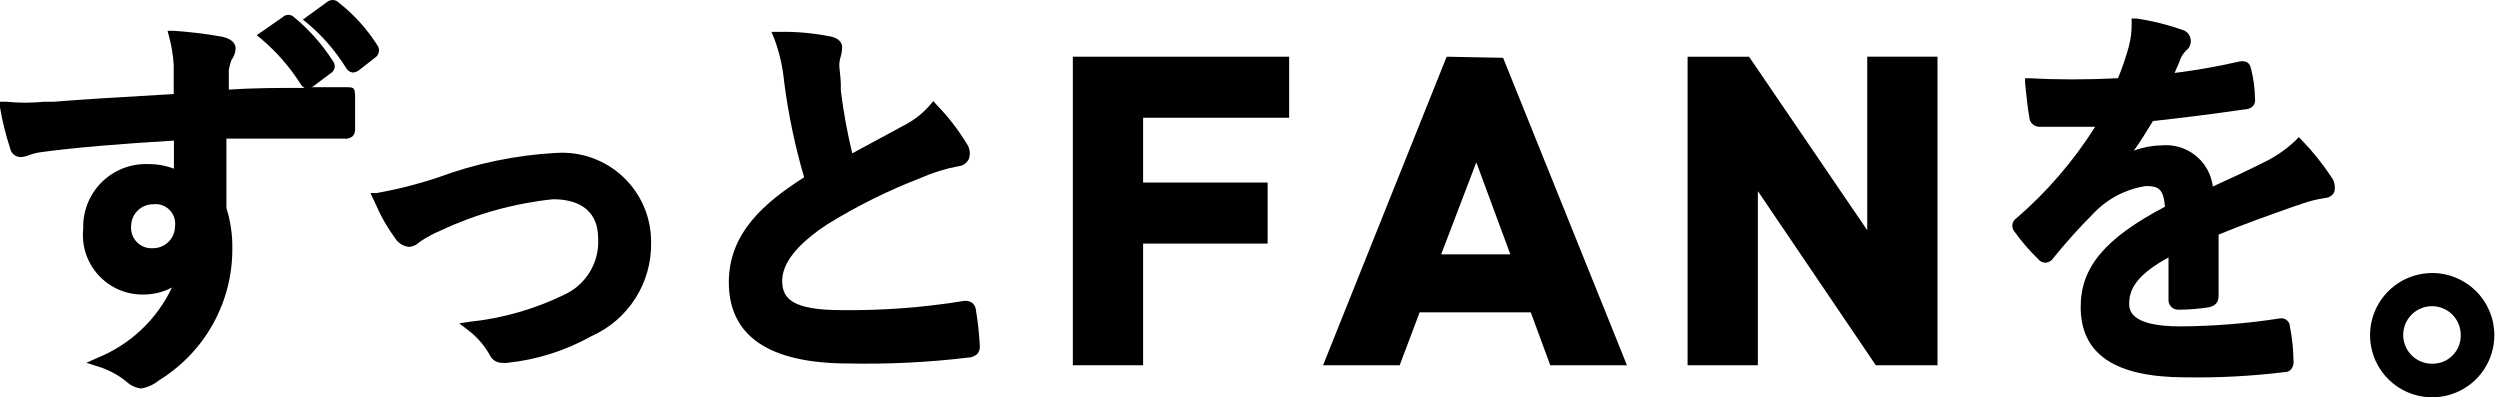
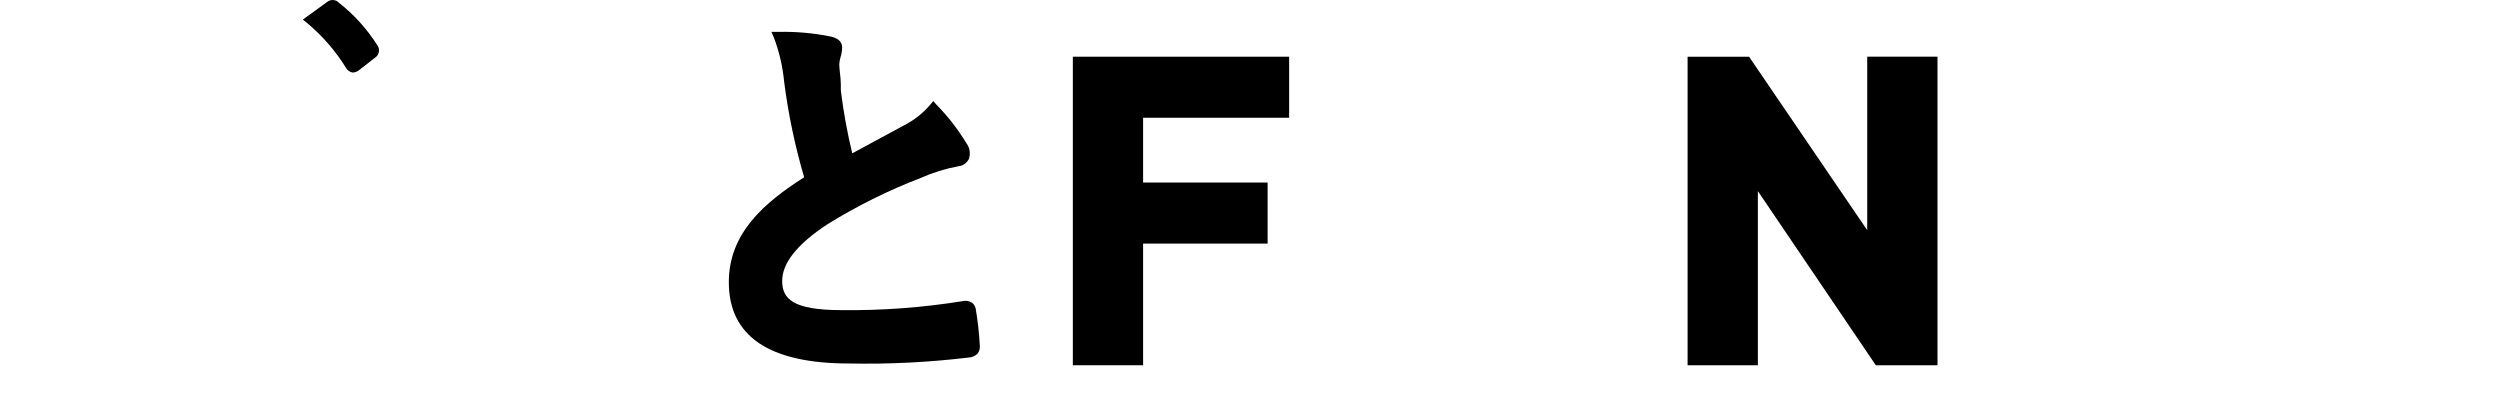
<svg xmlns="http://www.w3.org/2000/svg" fill="none" height="65" viewBox="0 0 409 65" width="409">
  <g fill="#000">
    <path d="m55.437.44c-.232-.246-.545-.4-.882-.433s-.674.057-.95.253l-4.06 2.946.718.575c2.518 2.105 4.677 4.604 6.395 7.401.113.176.26.327.433.445s.368.198.573.238h.108c.339-.029.663-.153.934-.359l2.623-2.048c.172-.108.32-.251.433-.419.113-.169.189-.36.223-.56.034-.2.025-.406-.026-.602-.051-.197-.143-.38-.271-.538-1.681-2.635-3.794-4.967-6.252-6.898z" />
-     <path d="m56.8 14.271h-5.856c.145-.043.28-.117.395-.215l2.73-2.048c.172-.093.322-.224.438-.381s.196-.339.234-.532c.038-.192.033-.39-.015-.58s-.137-.367-.261-.519c-1.728-2.715-3.874-5.14-6.359-7.185-.249-.246-.585-.384-.934-.384s-.685.138-.934.384l-4.239 2.946.754.611c2.519 2.138 4.699 4.646 6.467 7.437.149.255.376.456.647.575-4.383 0-8.443 0-12.431.287v-1.15c0-1.006 0-1.581 0-2.084.09-.552.234-1.093.431-1.617.419-.549.657-1.214.683-1.904 0-.431-.216-1.545-2.407-1.94-2.567-.454-5.158-.766-7.76-.934h-.97l.252.97c.412 1.514.665 3.068.755 4.635v2.299 2.443c-8.91.503-16.203.97-19.58 1.257h-1.581c-2.091.209-4.197.209-6.287 0h-.97v.934c.386 2.265.938 4.499 1.653 6.682.077.415.301.789.631 1.053s.743.4 1.165.385c.457-.038.906-.147 1.329-.324.603-.227 1.23-.384 1.868-.467 4.814-.683 13.509-1.437 21.808-1.904v2.443 2.155c-1.353-.516-2.792-.772-4.239-.754-1.402-.05-2.8.189-4.106.701-1.306.513-2.493 1.288-3.487 2.279-.994.99-1.774 2.175-2.291 3.479-.517 1.304-.76 2.701-.715 4.103-.147 1.369-.003 2.754.424 4.064s1.128 2.513 2.055 3.532c.927 1.019 2.06 1.829 3.323 2.378s2.629.823 4.006.805c1.64.013 3.257-.382 4.706-1.15-2.483 5.252-6.859 9.371-12.251 11.532l-1.761.79 1.832.575c1.716.511 3.315 1.353 4.706 2.479.672.633 1.527 1.036 2.443 1.15 1.082-.197 2.096-.667 2.946-1.365 3.677-2.264 6.709-5.436 8.805-9.211s3.183-8.027 3.159-12.345c.031-2.241-.296-4.473-.97-6.61 0-3.593 0-7.617 0-11.353h19.185c.251.039.508.028.755-.034.247-.062.479-.172.682-.325.151-.156.268-.343.342-.547s.105-.422.089-.639c0-1.653 0-3.377 0-5.066 0-1.688-.144-1.796-1.294-1.796zm-31.759 26.334c-.481.038-.966-.029-1.419-.196-.453-.167-.864-.431-1.206-.772-.341-.342-.605-.753-.772-1.206-.167-.453-.234-.937-.196-1.419 0-.953.379-1.867 1.052-2.54.674-.674 1.587-1.052 2.54-1.052.487-.065.983-.017 1.448.141.466.158.888.42 1.236.768.347.347.61.77.768 1.236.158.466.206.961.141 1.448 0 .953-.379 1.867-1.052 2.541-.674.674-1.587 1.052-2.54 1.052z" />
-     <path d="m91 25.014c-6.62.363-13.148 1.719-19.365 4.024-3.296 1.103-6.671 1.956-10.095 2.551h-.934l.862 1.832c.841 1.958 1.902 3.814 3.162 5.533.245.394.576.728.968.977.392.249.835.406 1.296.46.654-.035 1.27-.318 1.724-.79 1.129-.766 2.333-1.416 3.593-1.94 5.759-2.692 11.928-4.404 18.251-5.066 3.377 0 7.401 1.15 7.401 6.503.091 1.89-.384 3.764-1.363 5.383-.979 1.619-2.418 2.909-4.134 3.707-4.885 2.383-10.15 3.891-15.556 4.455l-1.689.252 1.365 1.042c1.468 1.087 2.692 2.47 3.593 4.06.176.421.478.778.863 1.022s.837.364 1.293.343c.238.034.48.034.719 0 4.862-.498 9.57-1.99 13.832-4.383 2.947-1.312 5.442-3.464 7.173-6.186 1.732-2.722 2.623-5.894 2.563-9.119.019-2.004-.376-3.991-1.16-5.835-.785-1.844-1.942-3.507-3.399-4.883s-3.183-2.437-5.069-3.114c-1.886-.678-3.892-.959-5.892-.825z" />
    <path d="m158.897 49.444c-.429-.231-.928-.294-1.401-.18-6.556 1.057-13.191 1.55-19.831 1.473-8.048 0-9.7-1.904-9.7-4.778s2.371-5.964 7.4-9.269c4.842-2.999 9.954-5.537 15.269-7.58 1.956-.869 4.005-1.508 6.108-1.904.371-.029.728-.153 1.036-.361.308-.208.558-.492.724-.825.153-.43.197-.891.128-1.343-.069-.451-.249-.879-.523-1.244-1.382-2.276-3.022-4.386-4.886-6.287l-.539-.611-.539.647c-1.193 1.382-2.645 2.518-4.275 3.341l-3.593 1.94-4.85 2.623c-.817-3.387-1.44-6.817-1.868-10.275v-1.006c0-1.15-.252-2.335-.252-3.305.023-.403.095-.801.216-1.185.156-.501.241-1.021.251-1.545 0-.611-.287-1.401-1.724-1.761-2.882-.597-5.823-.862-8.766-.79h-1.078l.431 1.006c.867 2.311 1.422 4.728 1.653 7.185.676 5.276 1.769 10.489 3.269 15.592-6.467 4.131-12.323 9.089-12.323 17.173 0 8.838 6.611 13.293 19.652 13.293 6.53.132 13.06-.192 19.544-.97.567-.019 1.105-.25 1.509-.647.262-.351.39-.785.36-1.222-.105-2.071-.333-4.135-.683-6.179-.104-.414-.361-.774-.719-1.006z" />
    <path d="m175.516 59.754h11.496v-19.904h20.371v-9.988h-20.371v-10.598h23.892v-9.988h-35.388z" />
-     <path d="m236.674 9.277-19.832 49.507-.395.97h12.539l3.269-8.658h18.179l3.018 8.191.179.467h12.539l-20.263-50.297zm10.419 32.334h-11.317l5.748-15.053z" />
    <path d="m305.478 37.659-19.113-28.059-.216-.323h-10.059v50.477h11.496v-28.49l19.078 28.166.215.323h10.096v-50.477h-11.497z" />
-     <path d="m376.61 22.967-.539-.539-.503.539c-1.418 1.355-3.028 2.493-4.778 3.377-2.982 1.509-6.288 3.054-8.767 4.167-.252-2.014-1.286-3.848-2.879-5.105-1.594-1.257-3.618-1.837-5.635-1.613-1.512.03-3.007.322-4.419.862 1.042-1.437 1.94-2.91 2.802-4.311l.324-.539c4.598-.503 10.059-1.186 14.981-1.904.539 0 1.904-.287 1.725-1.796-.029-1.636-.246-3.264-.647-4.85-.216-1.006-.827-1.401-1.94-1.186-3.306.754-6.862 1.401-10.563 1.868.216-.539.396-.97.575-1.329.18-.359.288-.718.395-1.042.235-.492.551-.941.934-1.329.273-.205.484-.481.61-.798.127-.317.165-.662.109-.998-.046-.339-.184-.66-.399-.926-.216-.266-.5-.468-.823-.583-2.471-.881-5.021-1.518-7.616-1.904h-.826v.826c.026 1.285-.132 2.567-.467 3.808-.482 1.747-1.07 3.462-1.761 5.137-5.173.252-10.059.252-14.37 0h-.827v.827c.216 2.12.467 4.455.683 5.461 0 .432.169.847.471 1.156s.713.487 1.146.497h9.161c-3.523 5.592-7.857 10.629-12.862 14.945-.182.113-.337.265-.454.445s-.194.382-.225.594c-.031.212-.015.428.047.634.061.205.167.395.309.555 1.144 1.598 2.431 3.089 3.844 4.455.15.199.346.358.572.464.225.106.472.157.721.147.259-.034.506-.126.724-.269s.4-.334.534-.558c2.03-2.505 4.188-4.904 6.467-7.185 2.283-2.436 5.32-4.031 8.622-4.527 2.012 0 2.874.395 3.125 3.377-9.772 5.138-13.795 9.88-13.795 16.383 0 7.76 5.604 11.532 17.173 11.532 5.426.09 10.852-.198 16.239-.862.189.006.377-.029.55-.104.174-.074.329-.186.455-.327.172-.215.296-.464.364-.73.068-.266.079-.544.032-.815-.026-1.822-.218-3.638-.575-5.425 0-.212-.048-.42-.14-.611s-.226-.358-.392-.489c-.165-.131-.359-.224-.566-.27-.206-.046-.421-.044-.627.005-5.362.827-10.777 1.259-16.203 1.293-8.371 0-8.371-2.766-8.371-3.772 0-2.766 1.869-4.994 6.431-7.508v6.79c-.025.222-.003.447.065.66s.18.409.33.576c.149.166.332.299.537.39.204.09.426.137.649.135 1.6-.003 3.196-.123 4.778-.359 1.222-.18 1.833-.79 1.833-1.868v-10.059c4.634-1.904 8.371-3.197 11.999-4.491l1.581-.539c1.26-.445 2.559-.77 3.88-.97.31-.014.611-.112.87-.282s.468-.408.603-.688c.108-.424.119-.868.032-1.297s-.27-.833-.535-1.182c-1.408-2.129-3.008-4.125-4.778-5.964z" />
-     <path d="m397.871 44.666c-2.01.007-3.974.611-5.642 1.734s-2.966 2.716-3.728 4.576c-.763 1.861-.958 3.905-.558 5.876.399 1.971 1.374 3.779 2.801 5.196 1.426 1.417 3.242 2.379 5.215 2.764 1.974.385 4.017.177 5.872-.599s3.439-2.085 4.55-3.761c1.111-1.676 1.701-3.644 1.694-5.655-.005-1.335-.273-2.656-.788-3.888-.515-1.232-1.268-2.35-2.216-3.291-.947-.941-2.07-1.686-3.306-2.192-1.235-.507-2.558-.765-3.894-.76zm0 14.838c-.93 0-1.84-.276-2.614-.793-.774-.517-1.377-1.252-1.734-2.112-.356-.86-.449-1.806-.267-2.719.181-.913.629-1.752 1.288-2.41.658-.658 1.496-1.106 2.409-1.288s1.86-.088 2.72.268 1.595.959 2.112 1.733.793 1.684.793 2.615c.015.622-.097 1.241-.328 1.819-.232.578-.578 1.102-1.018 1.542s-.964.786-1.542 1.018-1.196.343-1.819.328z" />
  </g>
</svg>